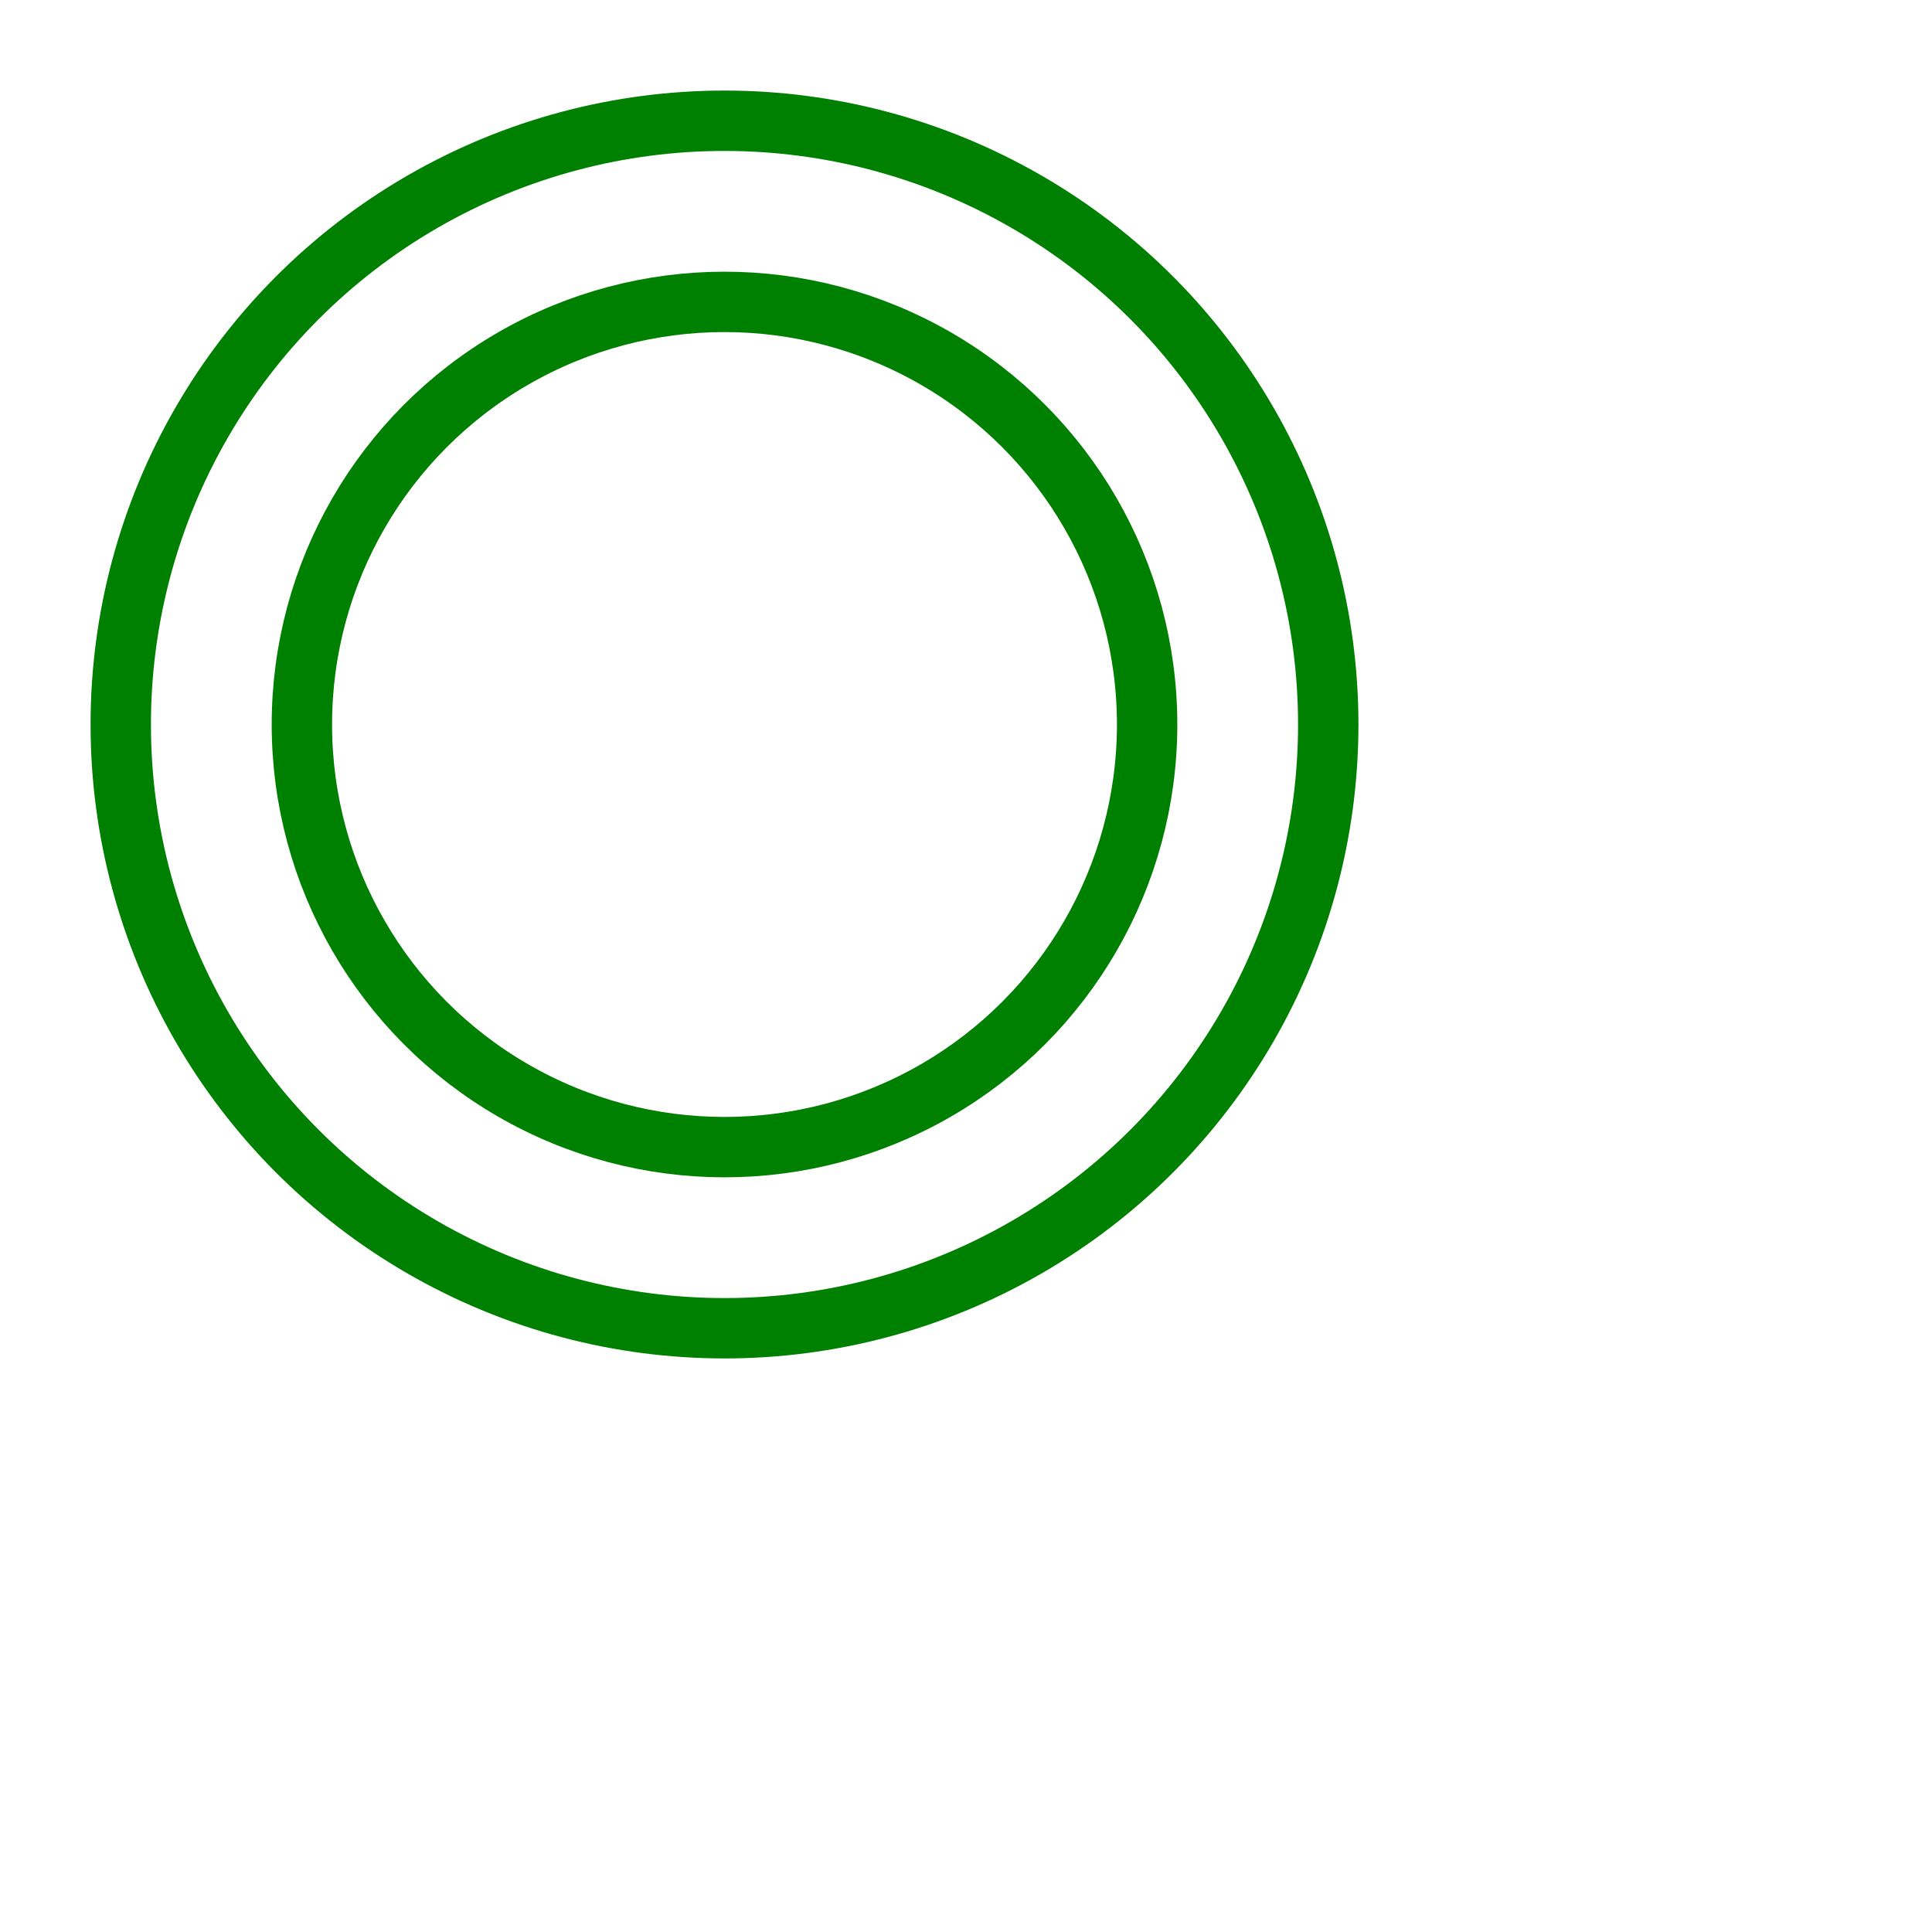
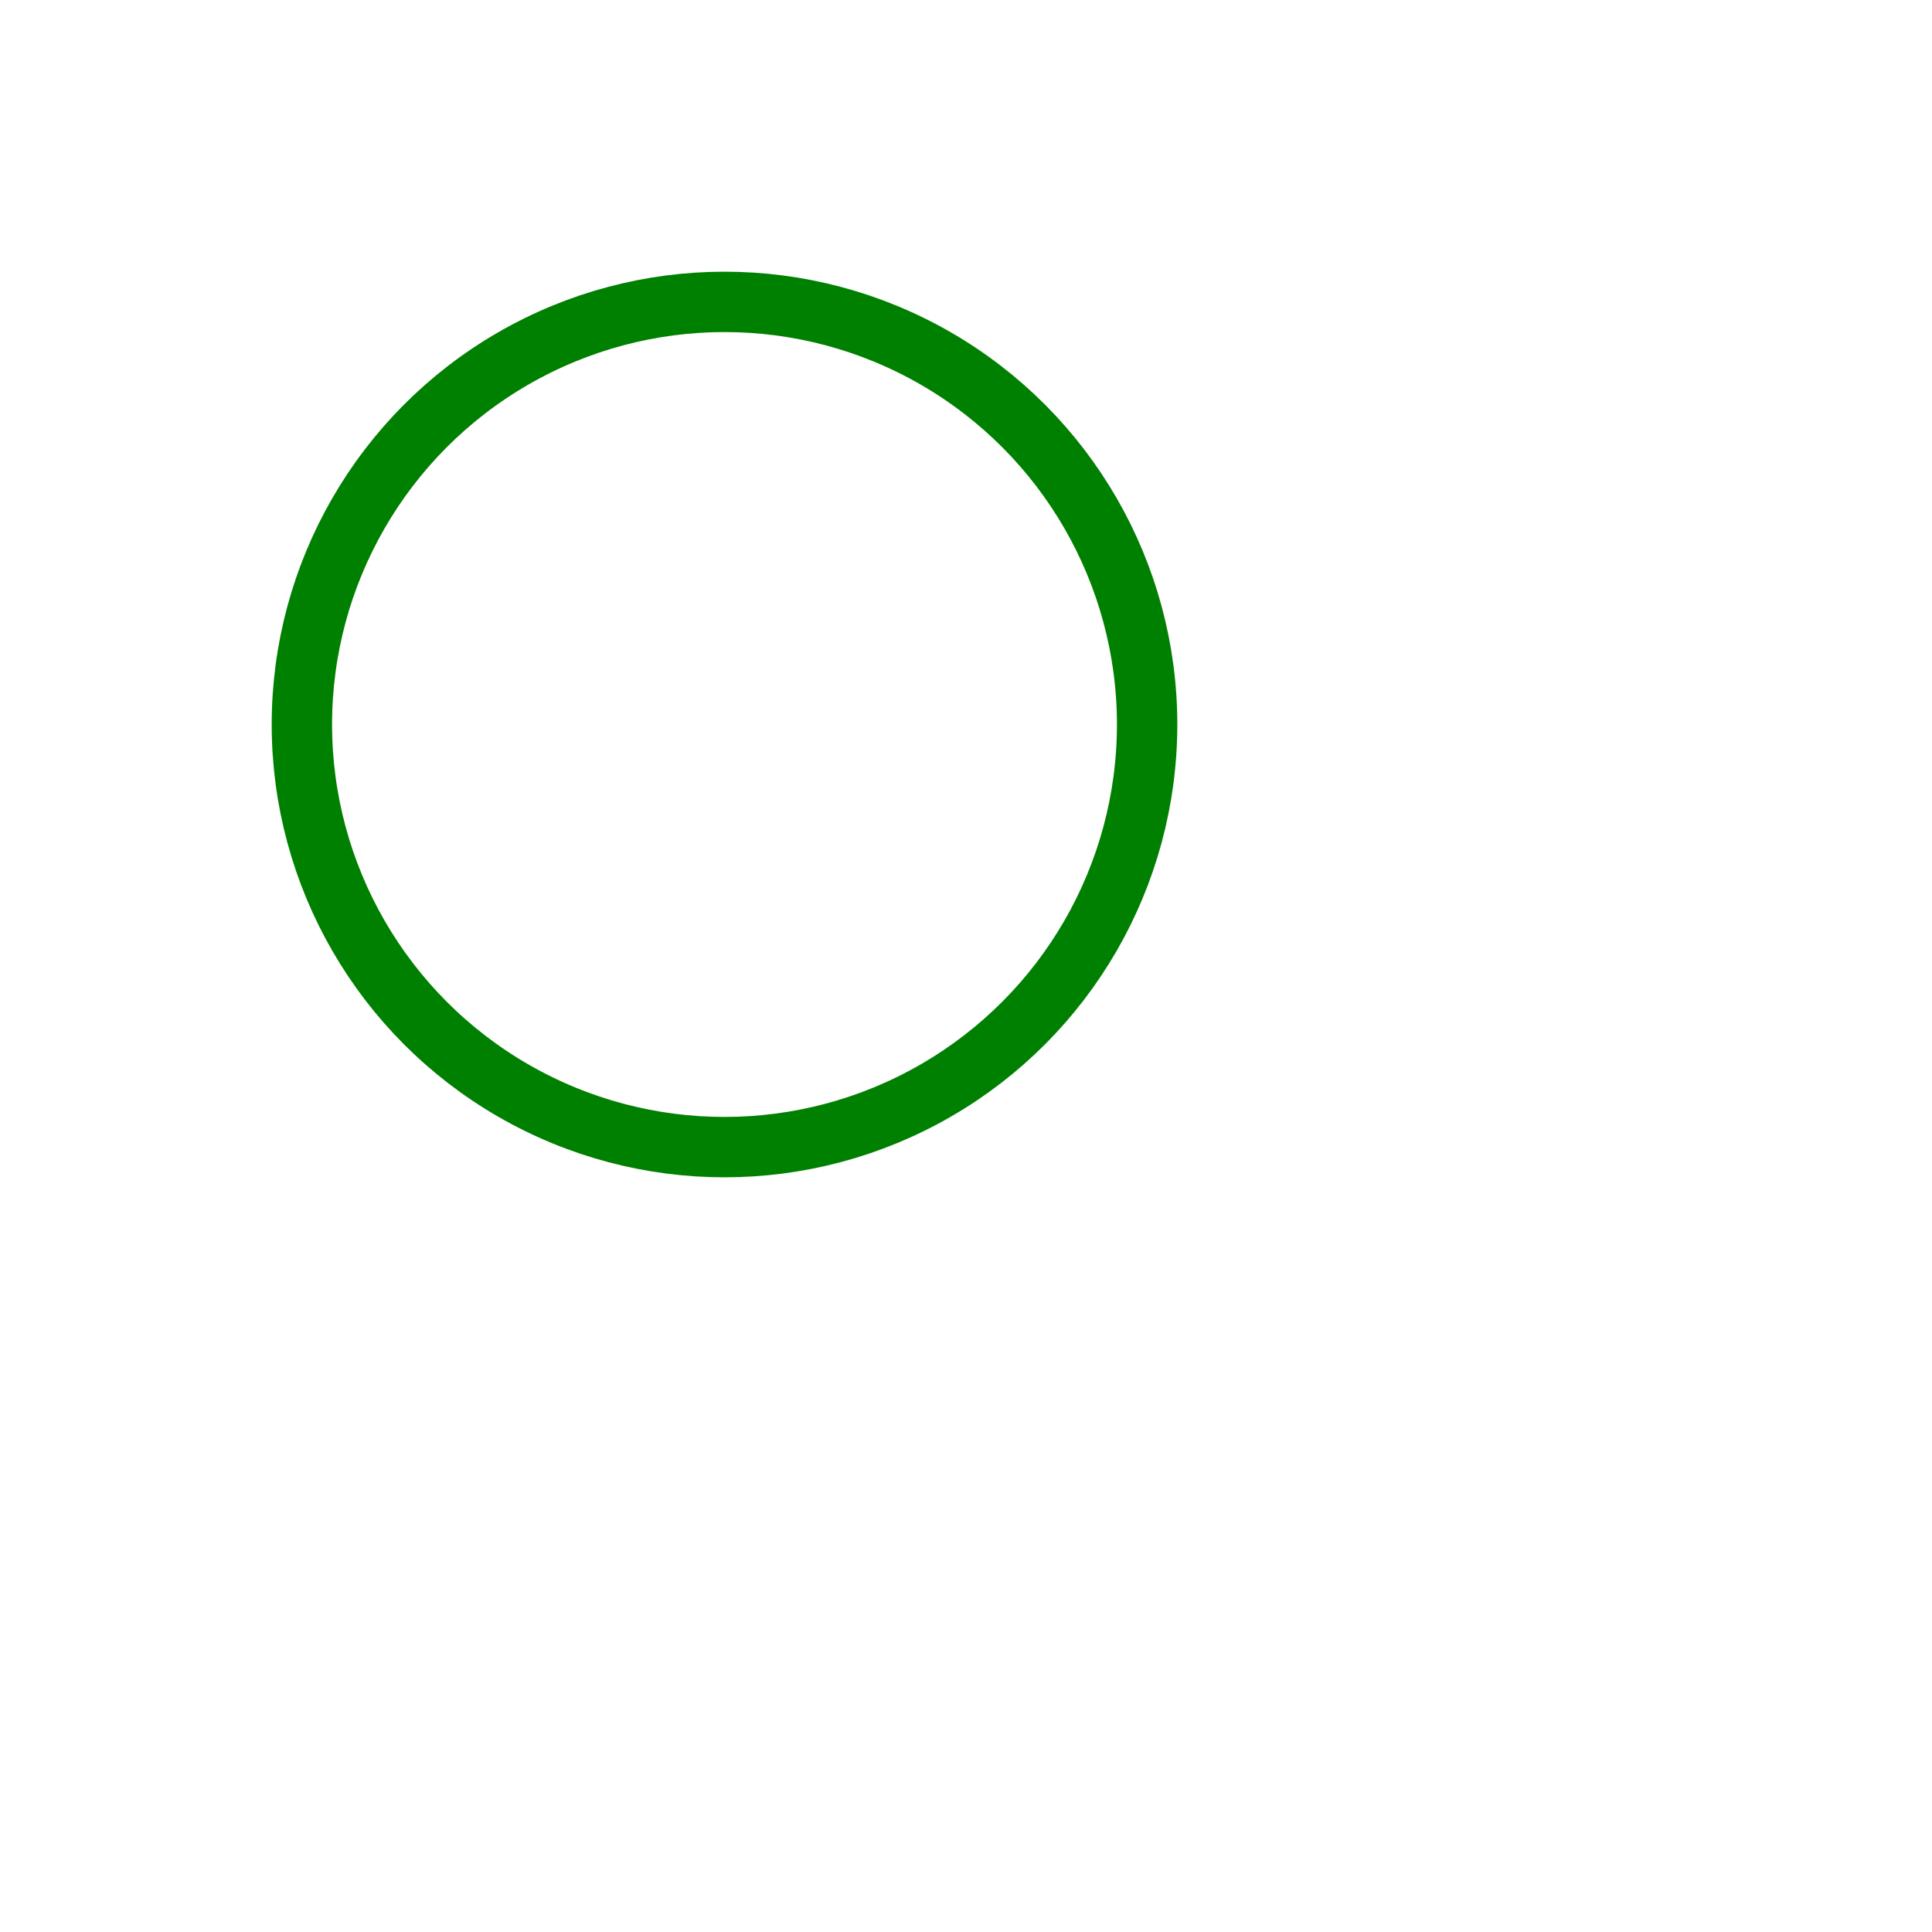
<svg xmlns="http://www.w3.org/2000/svg" width="32" height="32" viewBox="-12 -12 32 32">
-   <circle cx="0" cy="0" r="10" stroke="green" stroke-width="1" fill="none" />
  <circle cx="0" cy="0" r="7" stroke="green" stroke-width="1" fill="none" />
</svg>